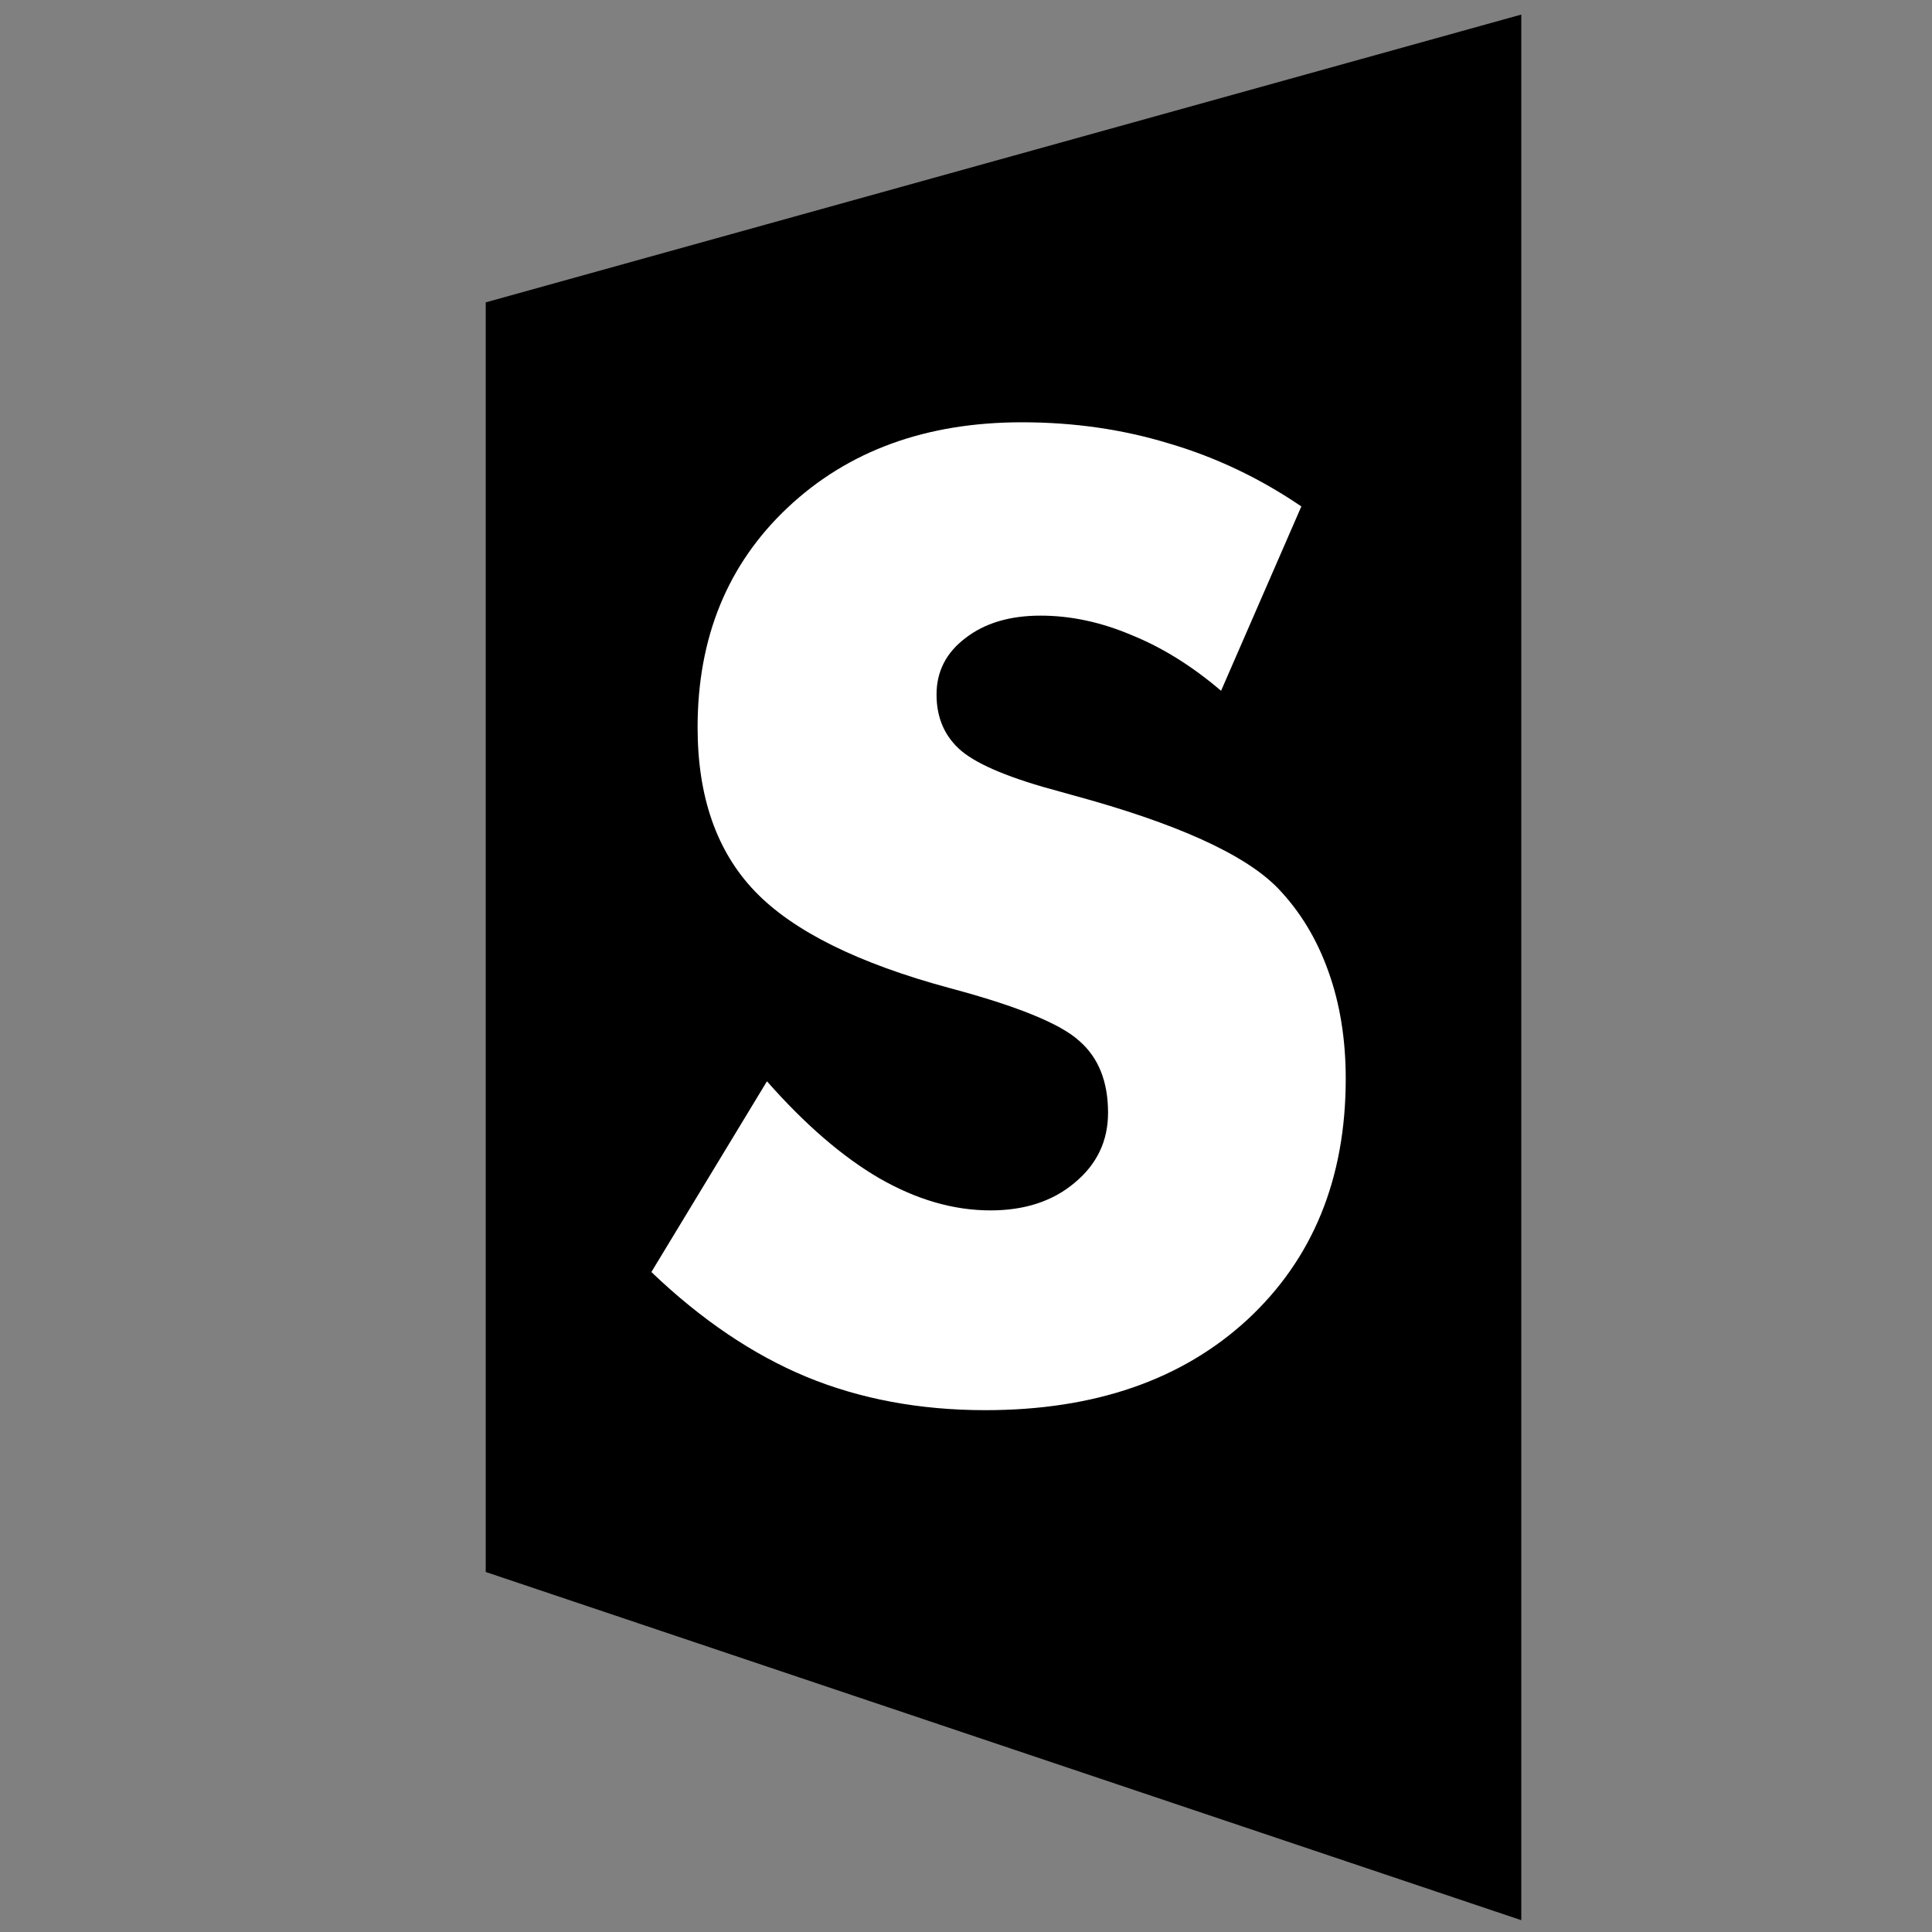
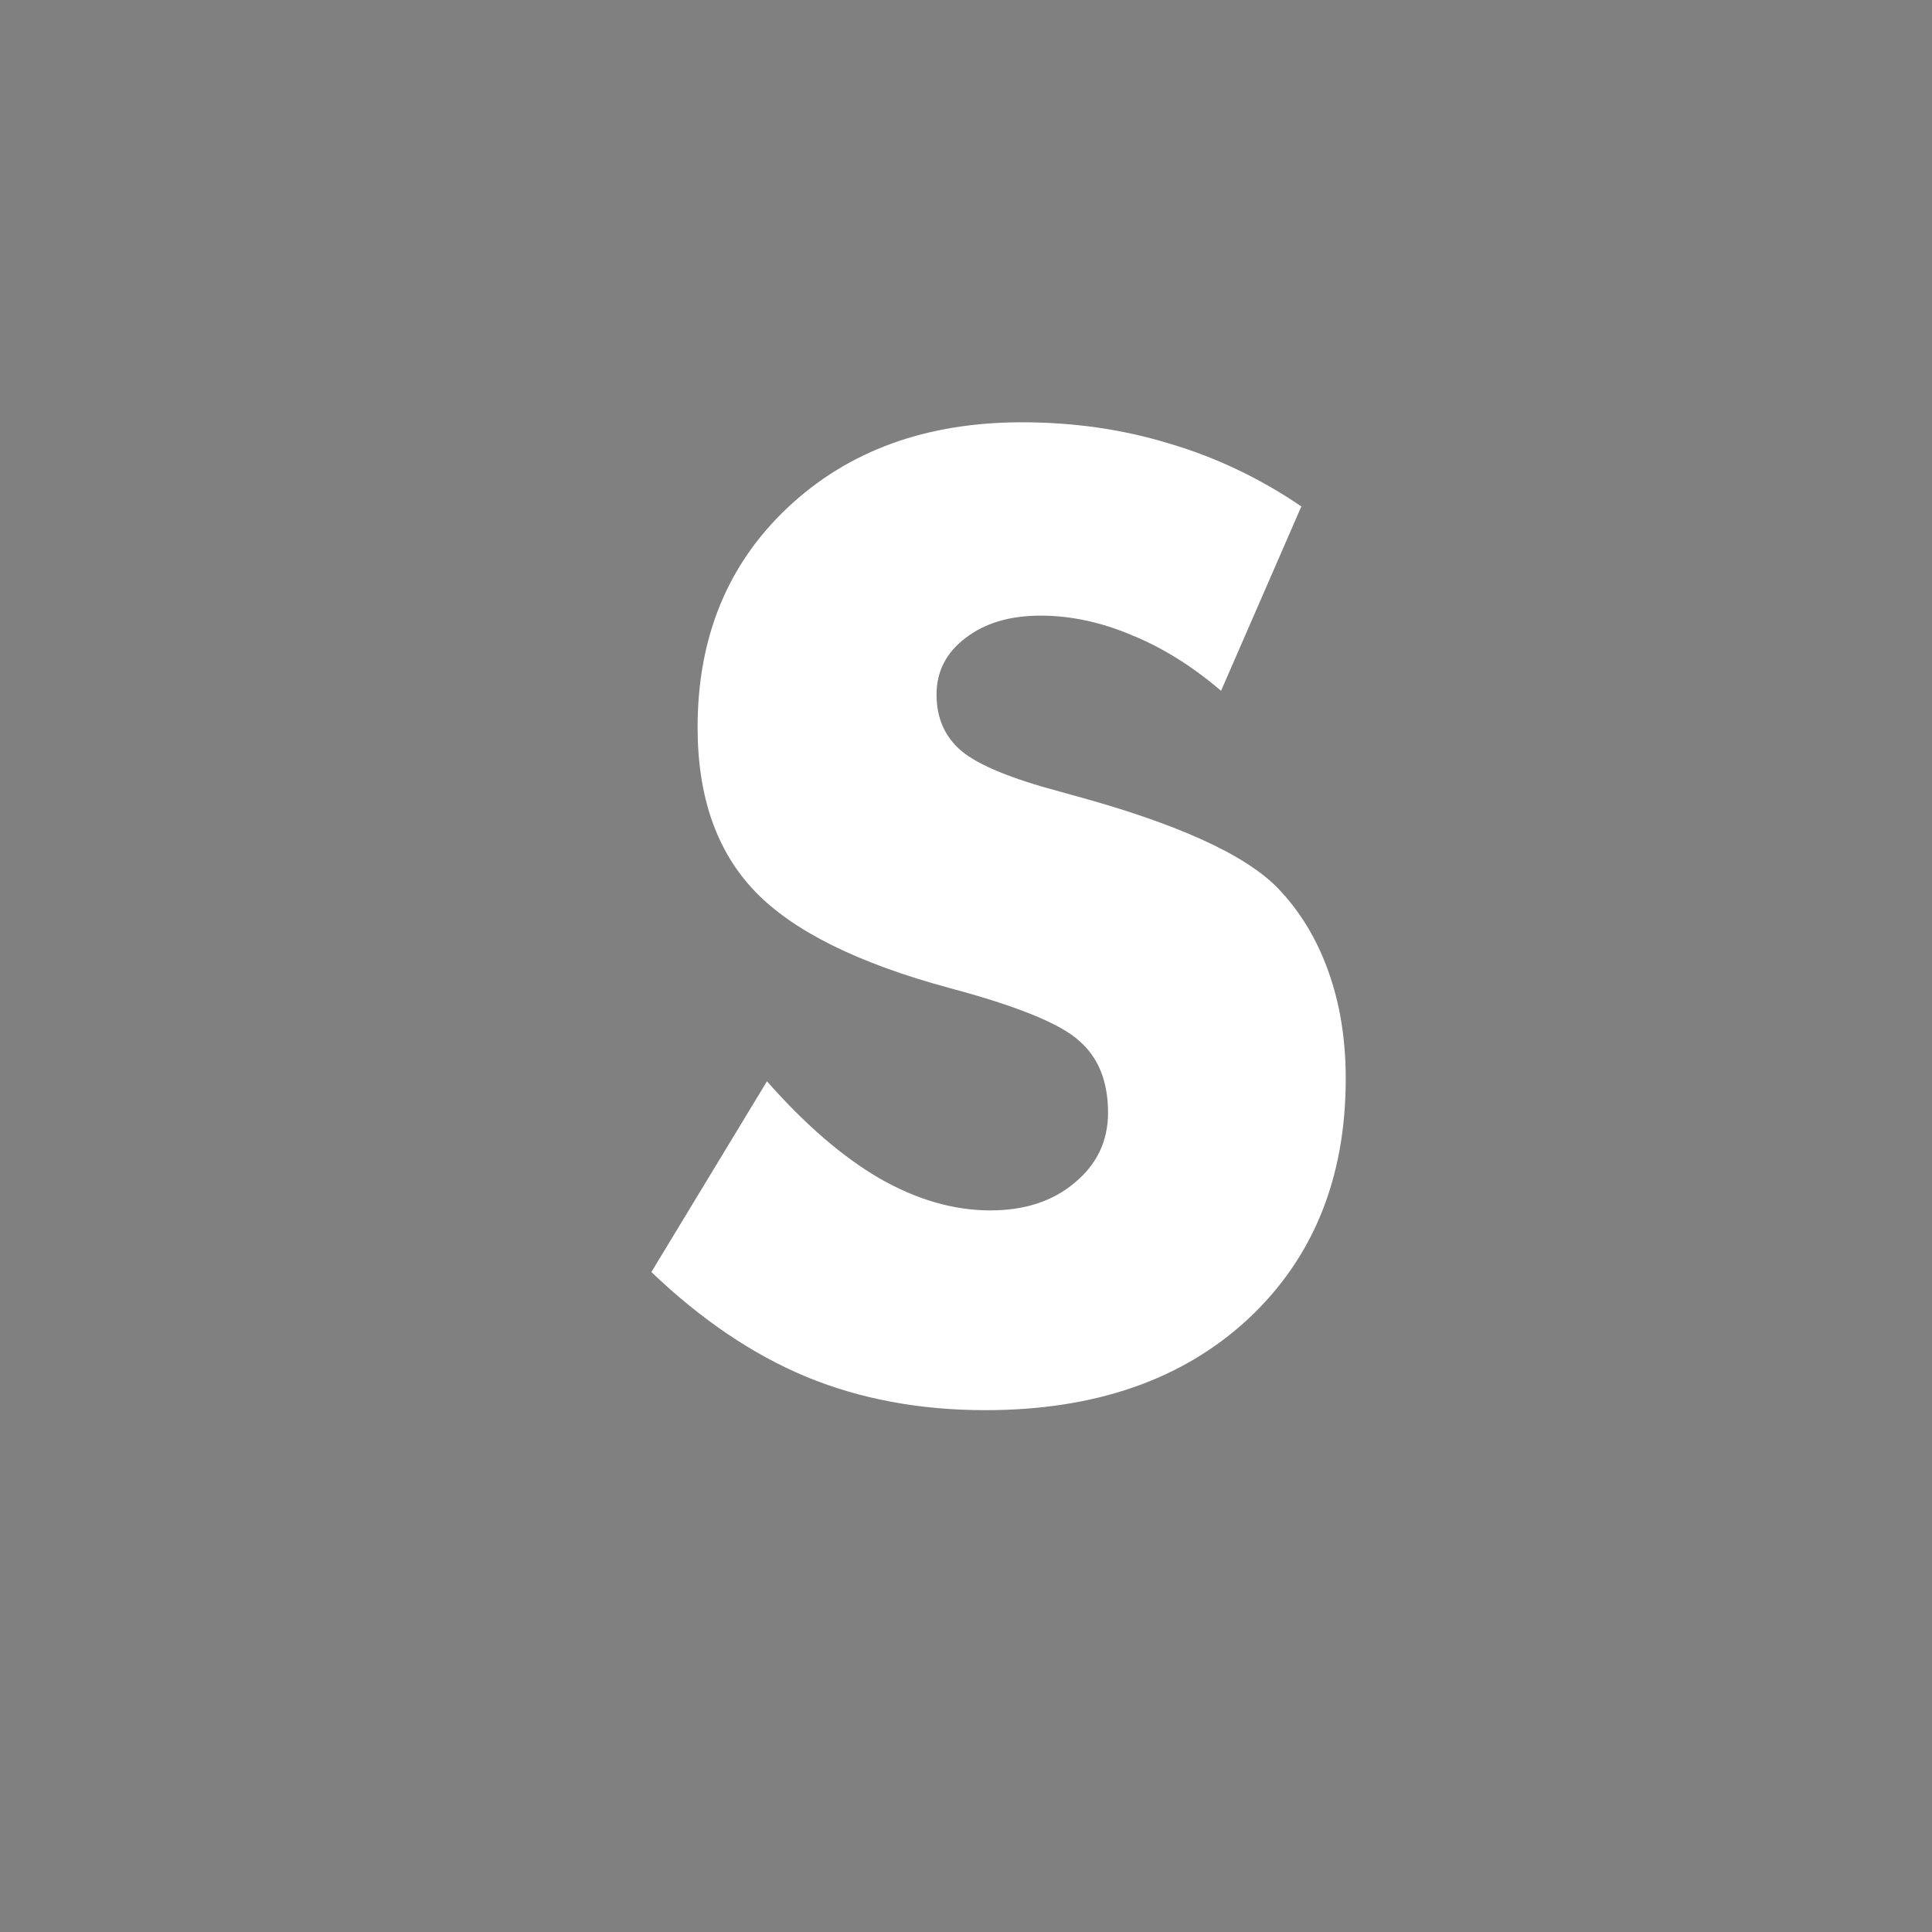
<svg xmlns="http://www.w3.org/2000/svg" xmlns:ns1="http://www.inkscape.org/namespaces/inkscape" xmlns:ns2="http://sodipodi.sourceforge.net/DTD/sodipodi-0.dtd" width="40mm" height="40mm" viewBox="0 0 40 40" version="1.1" id="svg22063" ns1:version="1.1.2 (b8e25be833, 2022-02-05)" ns2:docname="surpreez-favicon-path.svg">
  <rect x="0" y="0" width="40" height="40" fill="#808080" stroke="none" />
  <defs id="defs22060" />
  <g ns1:label="Calque 1" ns1:groupmode="layer" id="layer1">
    <g id="g24271" transform="translate(-92.162,-44.304)">
-       <path style="fill:#000000;stroke:#000000;stroke-width:0.265px;stroke-linecap:butt;stroke-linejoin:miter;stroke-opacity:1" d="m 102.351,50.665 v 26.09 l 21.175,7.12 v -39.095 z" id="path18597" ns2:nodetypes="ccccc" />
-       <path d="m 108.041,66.691 q 1.184,1.343 2.327,2.008 1.157,0.665 2.301,0.665 1.064,0 1.742,-0.572 0.692,-0.572 0.692,-1.45 0,-0.971 -0.598,-1.489 -0.585,-0.532 -2.673,-1.09 -2.859,-0.771 -4.043,-2.008 -1.184,-1.237 -1.184,-3.391 0,-2.793 1.862,-4.548 1.875,-1.769 4.854,-1.769 1.609,0 3.045,0.439 1.45,0.426 2.739,1.303 l -1.662,3.817 q -0.904,-0.771 -1.862,-1.157 -0.944,-0.399 -1.875,-0.399 -0.957,0 -1.556,0.465 -0.598,0.452 -0.598,1.17 0,0.731 0.519,1.17 0.532,0.439 2.035,0.838 0.093,0.027 0.239,0.067 3.245,0.878 4.269,1.928 0.692,0.718 1.051,1.729 0.359,0.997 0.359,2.221 0,3.098 -2.035,4.987 -2.035,1.875 -5.426,1.875 -2.035,0 -3.71,-0.692 -1.662,-0.692 -3.205,-2.168 z" style="font-size:27.235px;line-height:1.25;font-family:'Futura Md BT';-inkscape-font-specification:'Futura Md BT';fill:#ffffff;stroke-width:0.681" id="path22001" />
+       <path d="m 108.041,66.691 q 1.184,1.343 2.327,2.008 1.157,0.665 2.301,0.665 1.064,0 1.742,-0.572 0.692,-0.572 0.692,-1.45 0,-0.971 -0.598,-1.489 -0.585,-0.532 -2.673,-1.09 -2.859,-0.771 -4.043,-2.008 -1.184,-1.237 -1.184,-3.391 0,-2.793 1.862,-4.548 1.875,-1.769 4.854,-1.769 1.609,0 3.045,0.439 1.45,0.426 2.739,1.303 l -1.662,3.817 q -0.904,-0.771 -1.862,-1.157 -0.944,-0.399 -1.875,-0.399 -0.957,0 -1.556,0.465 -0.598,0.452 -0.598,1.17 0,0.731 0.519,1.17 0.532,0.439 2.035,0.838 0.093,0.027 0.239,0.067 3.245,0.878 4.269,1.928 0.692,0.718 1.051,1.729 0.359,0.997 0.359,2.221 0,3.098 -2.035,4.987 -2.035,1.875 -5.426,1.875 -2.035,0 -3.71,-0.692 -1.662,-0.692 -3.205,-2.168 " style="font-size:27.235px;line-height:1.25;font-family:'Futura Md BT';-inkscape-font-specification:'Futura Md BT';fill:#ffffff;stroke-width:0.681" id="path22001" />
    </g>
  </g>
</svg>